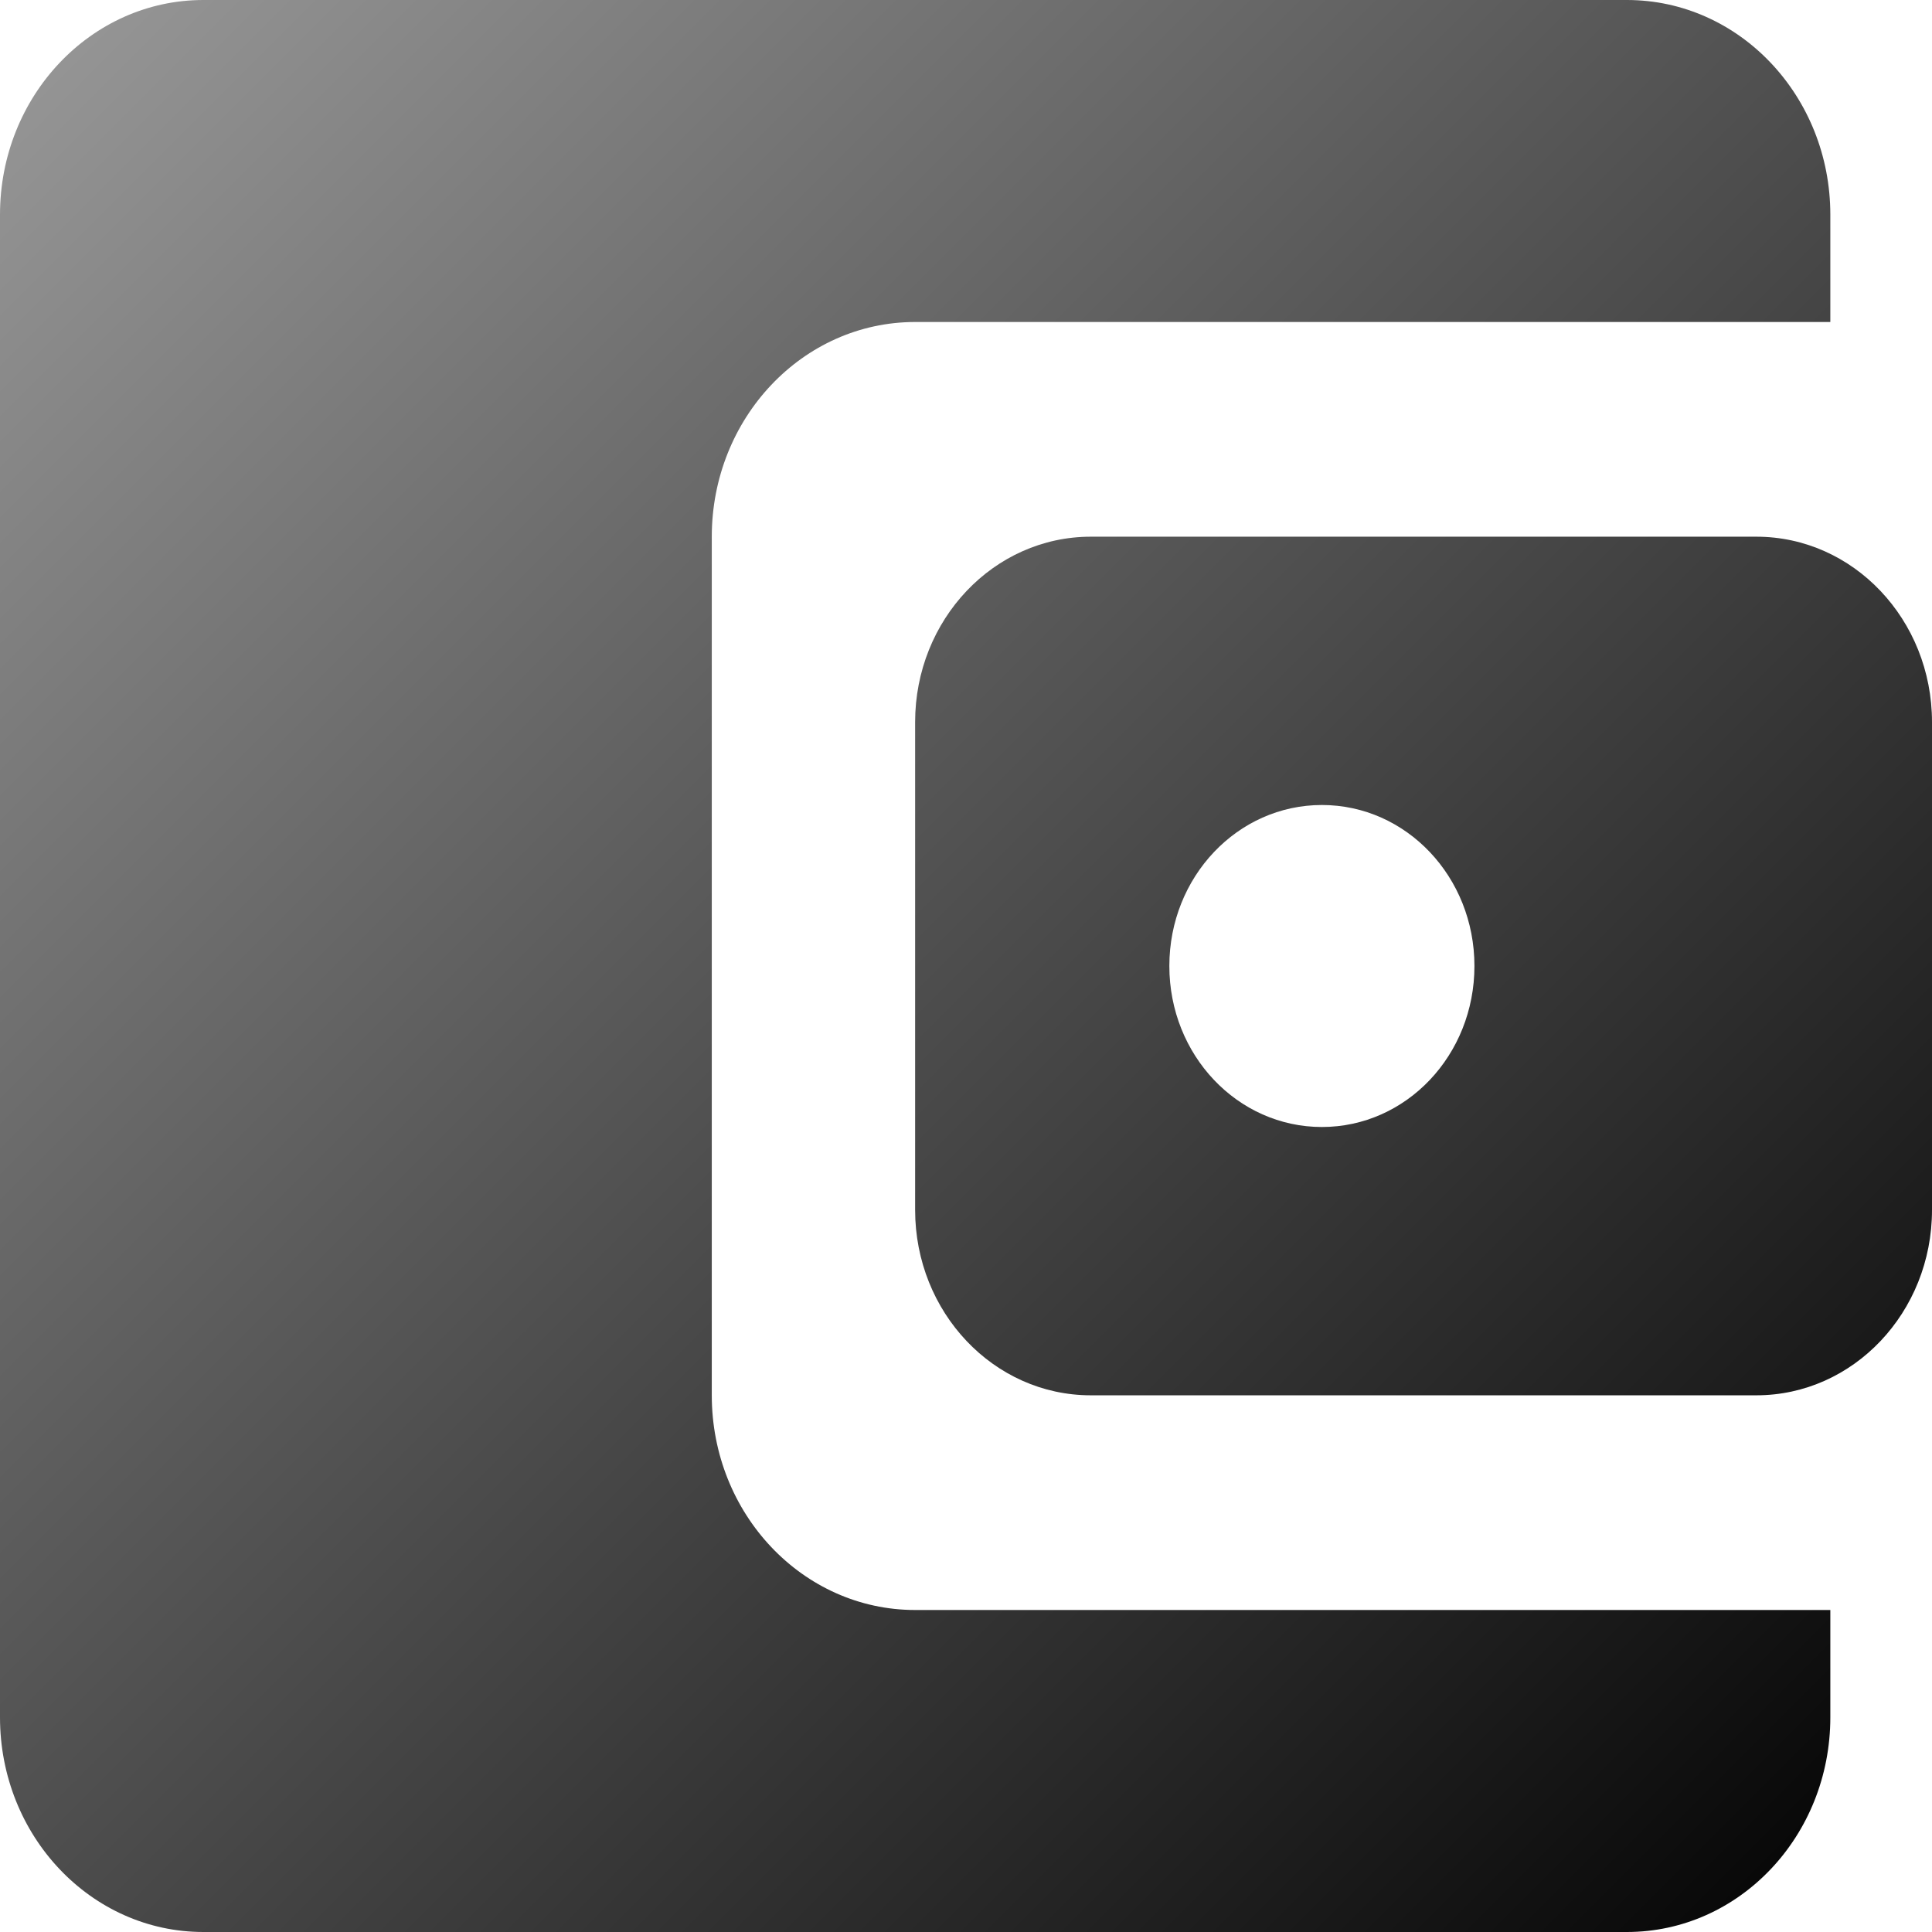
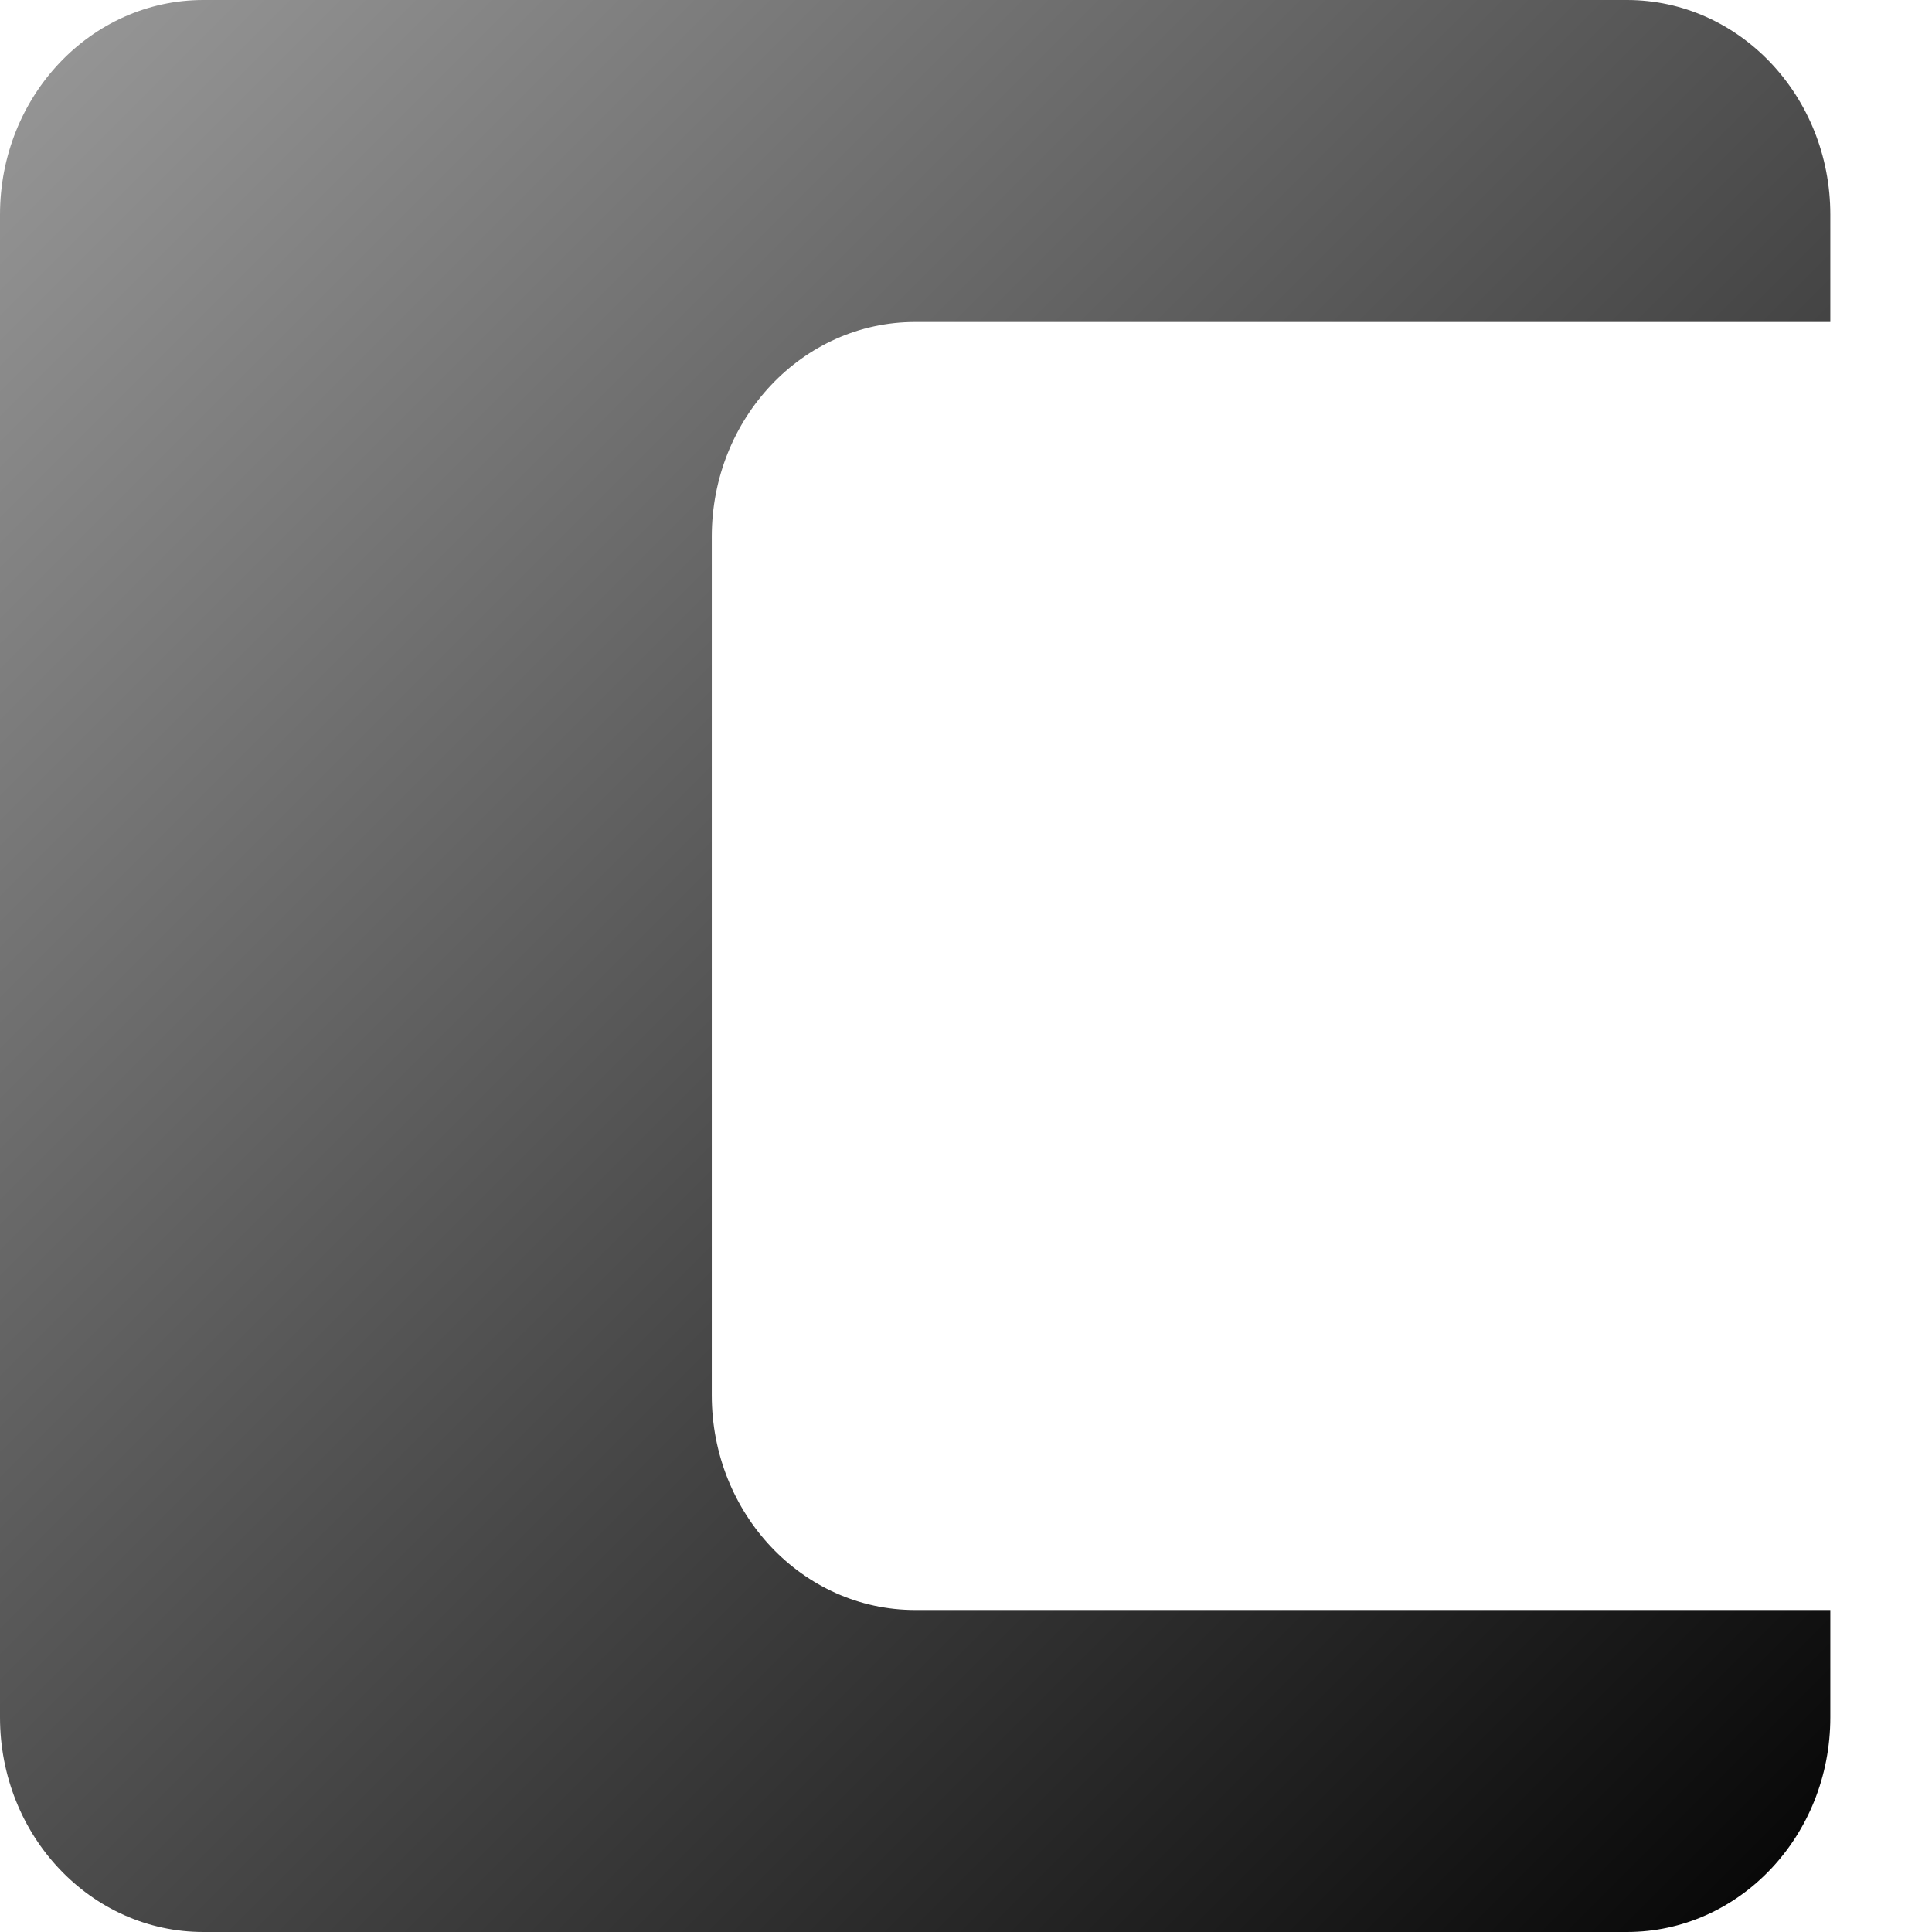
<svg xmlns="http://www.w3.org/2000/svg" width="24" height="24" viewBox="0 0 24 24" fill="none">
  <path d="M8.842 6.667V17.333C8.842 18.807 9.973 20 11.368 20H22.737V21.333C22.737 22.807 21.606 24 20.21 24H2.526C1.131 24 0 22.807 0 21.333V2.667C0 1.193 1.131 6.25267e-05 2.526 0H20.21C21.606 0 22.737 1.193 22.737 2.667V4H11.368C9.973 4 8.842 5.193 8.842 6.667Z" fill="url(#paint0_linear)" />
-   <path fill-rule="evenodd" clip-rule="evenodd" d="M13.55 17.333C12.345 17.333 11.368 16.302 11.368 15.03V8.97C11.368 7.698 12.345 6.667 13.55 6.667H21.818C23.023 6.667 24 7.698 24 8.97V15.03C24 16.302 23.023 17.333 21.818 17.333H13.55ZM14.526 12C14.526 13.107 15.373 14 16.421 14C17.47 14 18.316 13.107 18.316 12C18.316 10.893 17.47 10 16.421 10C15.373 10 14.526 10.893 14.526 12Z" fill="url(#paint1_linear)" />
  <defs>
    <linearGradient id="paint0_linear" x1="-12" y1="12" x2="12" y2="36" gradientUnits="userSpaceOnUse">
      <stop stop-color="#999999" />
      <stop offset="1" />
    </linearGradient>
    <linearGradient id="paint1_linear" x1="-12" y1="12" x2="12" y2="36" gradientUnits="userSpaceOnUse">
      <stop stop-color="#999999" />
      <stop offset="1" />
    </linearGradient>
  </defs>
</svg>